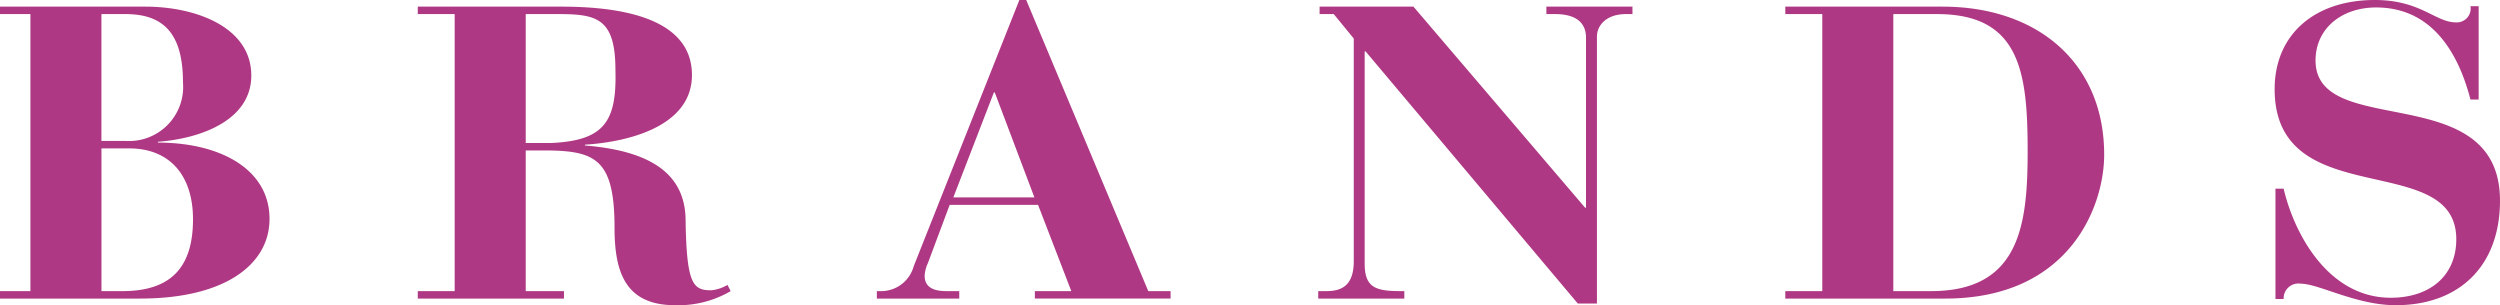
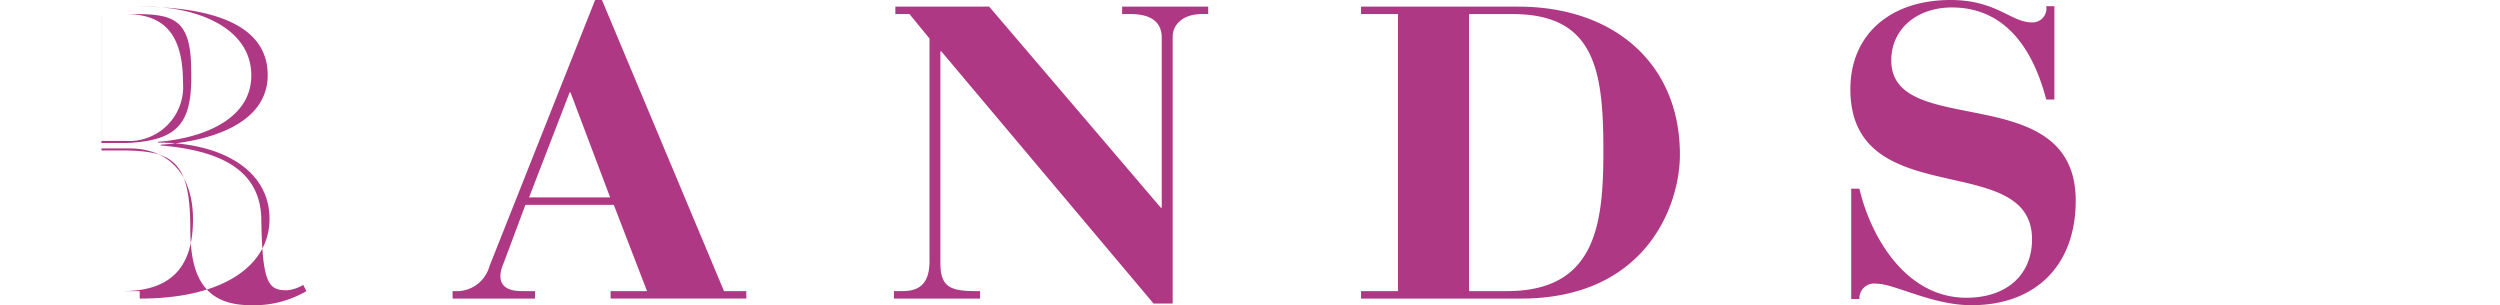
<svg xmlns="http://www.w3.org/2000/svg" width="241.402" height="29.47" viewBox="0 0 241.402 29.47">
-   <path id="BRANDS.svg" d="M840.178 8740.08h13.546c8.179 0 12.489-3.29 12.489-7.69 0-4.8-4.749-7.37-10.774-7.37v-.08c4.222-.32 9.015-2.12 9.015-6.4 0-4.65-5.321-6.65-10.247-6.65h-14.029v.72h2.947v26.75h-2.947v.72zm9.807-14.5h2.683c3.914 0 6.157 2.61 6.157 6.85 0 4.88-2.375 6.93-6.817 6.93h-2.023v-13.78zm0-12.97h2.331c3.738 0 5.541 1.96 5.541 6.61a5.222 5.222 0 0 1-5.5 5.64h-2.375v-12.25zm40.967 0h3.211c3.738 0 5.453.48 5.453 5.45.132 5-1.144 6.76-6.2 7h-2.463v-12.45zm-10.423 27.47h14.117v-.72h-3.694v-13.58h2.331c4.53.08 6.245 1.04 6.245 7.49 0 4.4 1.143 7.45 5.849 7.45a10.005 10.005 0 0 0 5.365-1.36l-.308-.6a3.7 3.7 0 0 1-1.583.52c-1.759 0-2.375-.6-2.463-6.89-.088-4.28-3.254-6.57-9.719-7.09v-.08c4.442-.28 10.335-1.88 10.335-6.72 0-5.89-7.828-6.61-12.666-6.61h-13.809v.72h3.563v26.75h-3.563v.72zm44.326 0h7.96v-.72h-1.231c-.88 0-2.111-.16-2.111-1.48a3.268 3.268 0 0 1 .308-1.21l2.11-5.64h8.532l3.211 8.33h-3.519v.72h13.106v-.72h-2.155l-11.786-28.11h-.66l-10.2 25.7a3.272 3.272 0 0 1-2.99 2.41h-.572v.72zm7.388-9.77l3.914-10.13h.088l3.826 10.13h-7.828zm35.236 9.77h8.312v-.72h-.4c-2.462 0-3.43-.4-3.43-2.69v-20.46h.088l20.494 24.35h1.847v-25.79c0-1 .835-2.16 2.814-2.16h.616v-.72h-8.312v.72h.836c1.935 0 2.99.76 2.99 2.28v16.42h-.084l-16.579-19.42h-9.06v.72h1.364l1.935 2.36v21.5c0 2.45-1.276 2.89-2.639 2.89h-.792v.72zm45.1 0h15.44c11.96 0 15.35-8.85 15.35-13.9 0-8.84-6.42-14.29-15.61-14.29h-15.18v.72h3.57v26.75h-3.57v.72zm10.43-27.47h4.22c8 0 8.75 5.57 8.75 13.21 0 7.05-.7 13.54-9.32 13.54h-3.65v-26.75zm36.9 27.51h.79a1.429 1.429 0 0 1 1.63-1.48c1.76 0 5.37 2.08 9.19 2.08 6.2 0 10.07-3.85 10.07-10.09 0-11.89-17.81-5.81-17.81-13.54 0-3.08 2.51-5.12 5.85-5.12 5.54 0 8.01 4.64 9.11 8.89h.79v-9.01h-.79a1.337 1.337 0 0 1-1.41 1.56c-1.98 0-3.39-2.16-7.83-2.16-5.8 0-9.67 3.32-9.67 8.61 0 12.05 17.54 5.76 17.54 14.49 0 3.53-2.55 5.65-6.33 5.65-5.94 0-9.28-6.01-10.34-10.53h-.79v10.65z" transform="translate(-840.188 -8711.25)" fill="#af3884" fill-rule="evenodd" />
+   <path id="BRANDS.svg" d="M840.178 8740.08h13.546c8.179 0 12.489-3.29 12.489-7.69 0-4.8-4.749-7.37-10.774-7.37v-.08c4.222-.32 9.015-2.12 9.015-6.4 0-4.65-5.321-6.65-10.247-6.65h-14.029v.72h2.947v26.75h-2.947v.72zm9.807-14.5h2.683c3.914 0 6.157 2.61 6.157 6.85 0 4.88-2.375 6.93-6.817 6.93h-2.023v-13.78zm0-12.97h2.331c3.738 0 5.541 1.96 5.541 6.61a5.222 5.222 0 0 1-5.5 5.64h-2.375v-12.25zh3.211c3.738 0 5.453.48 5.453 5.45.132 5-1.144 6.76-6.2 7h-2.463v-12.45zm-10.423 27.47h14.117v-.72h-3.694v-13.58h2.331c4.53.08 6.245 1.04 6.245 7.49 0 4.4 1.143 7.45 5.849 7.45a10.005 10.005 0 0 0 5.365-1.36l-.308-.6a3.7 3.7 0 0 1-1.583.52c-1.759 0-2.375-.6-2.463-6.89-.088-4.28-3.254-6.57-9.719-7.09v-.08c4.442-.28 10.335-1.88 10.335-6.72 0-5.89-7.828-6.61-12.666-6.61h-13.809v.72h3.563v26.75h-3.563v.72zm44.326 0h7.96v-.72h-1.231c-.88 0-2.111-.16-2.111-1.48a3.268 3.268 0 0 1 .308-1.21l2.11-5.64h8.532l3.211 8.33h-3.519v.72h13.106v-.72h-2.155l-11.786-28.11h-.66l-10.2 25.7a3.272 3.272 0 0 1-2.99 2.41h-.572v.72zm7.388-9.77l3.914-10.13h.088l3.826 10.13h-7.828zm35.236 9.77h8.312v-.72h-.4c-2.462 0-3.43-.4-3.43-2.69v-20.46h.088l20.494 24.35h1.847v-25.79c0-1 .835-2.16 2.814-2.16h.616v-.72h-8.312v.72h.836c1.935 0 2.99.76 2.99 2.28v16.42h-.084l-16.579-19.42h-9.06v.72h1.364l1.935 2.36v21.5c0 2.45-1.276 2.89-2.639 2.89h-.792v.72zm45.1 0h15.44c11.96 0 15.35-8.85 15.35-13.9 0-8.84-6.42-14.29-15.61-14.29h-15.18v.72h3.57v26.75h-3.57v.72zm10.43-27.47h4.22c8 0 8.75 5.57 8.75 13.21 0 7.05-.7 13.54-9.32 13.54h-3.65v-26.75zm36.9 27.51h.79a1.429 1.429 0 0 1 1.63-1.48c1.76 0 5.37 2.08 9.19 2.08 6.2 0 10.07-3.85 10.07-10.09 0-11.89-17.81-5.81-17.81-13.54 0-3.08 2.51-5.12 5.85-5.12 5.54 0 8.01 4.64 9.11 8.89h.79v-9.01h-.79a1.337 1.337 0 0 1-1.41 1.56c-1.98 0-3.39-2.16-7.83-2.16-5.8 0-9.67 3.32-9.67 8.61 0 12.05 17.54 5.76 17.54 14.49 0 3.53-2.55 5.65-6.33 5.65-5.94 0-9.28-6.01-10.34-10.53h-.79v10.65z" transform="translate(-840.188 -8711.25)" fill="#af3884" fill-rule="evenodd" />
</svg>